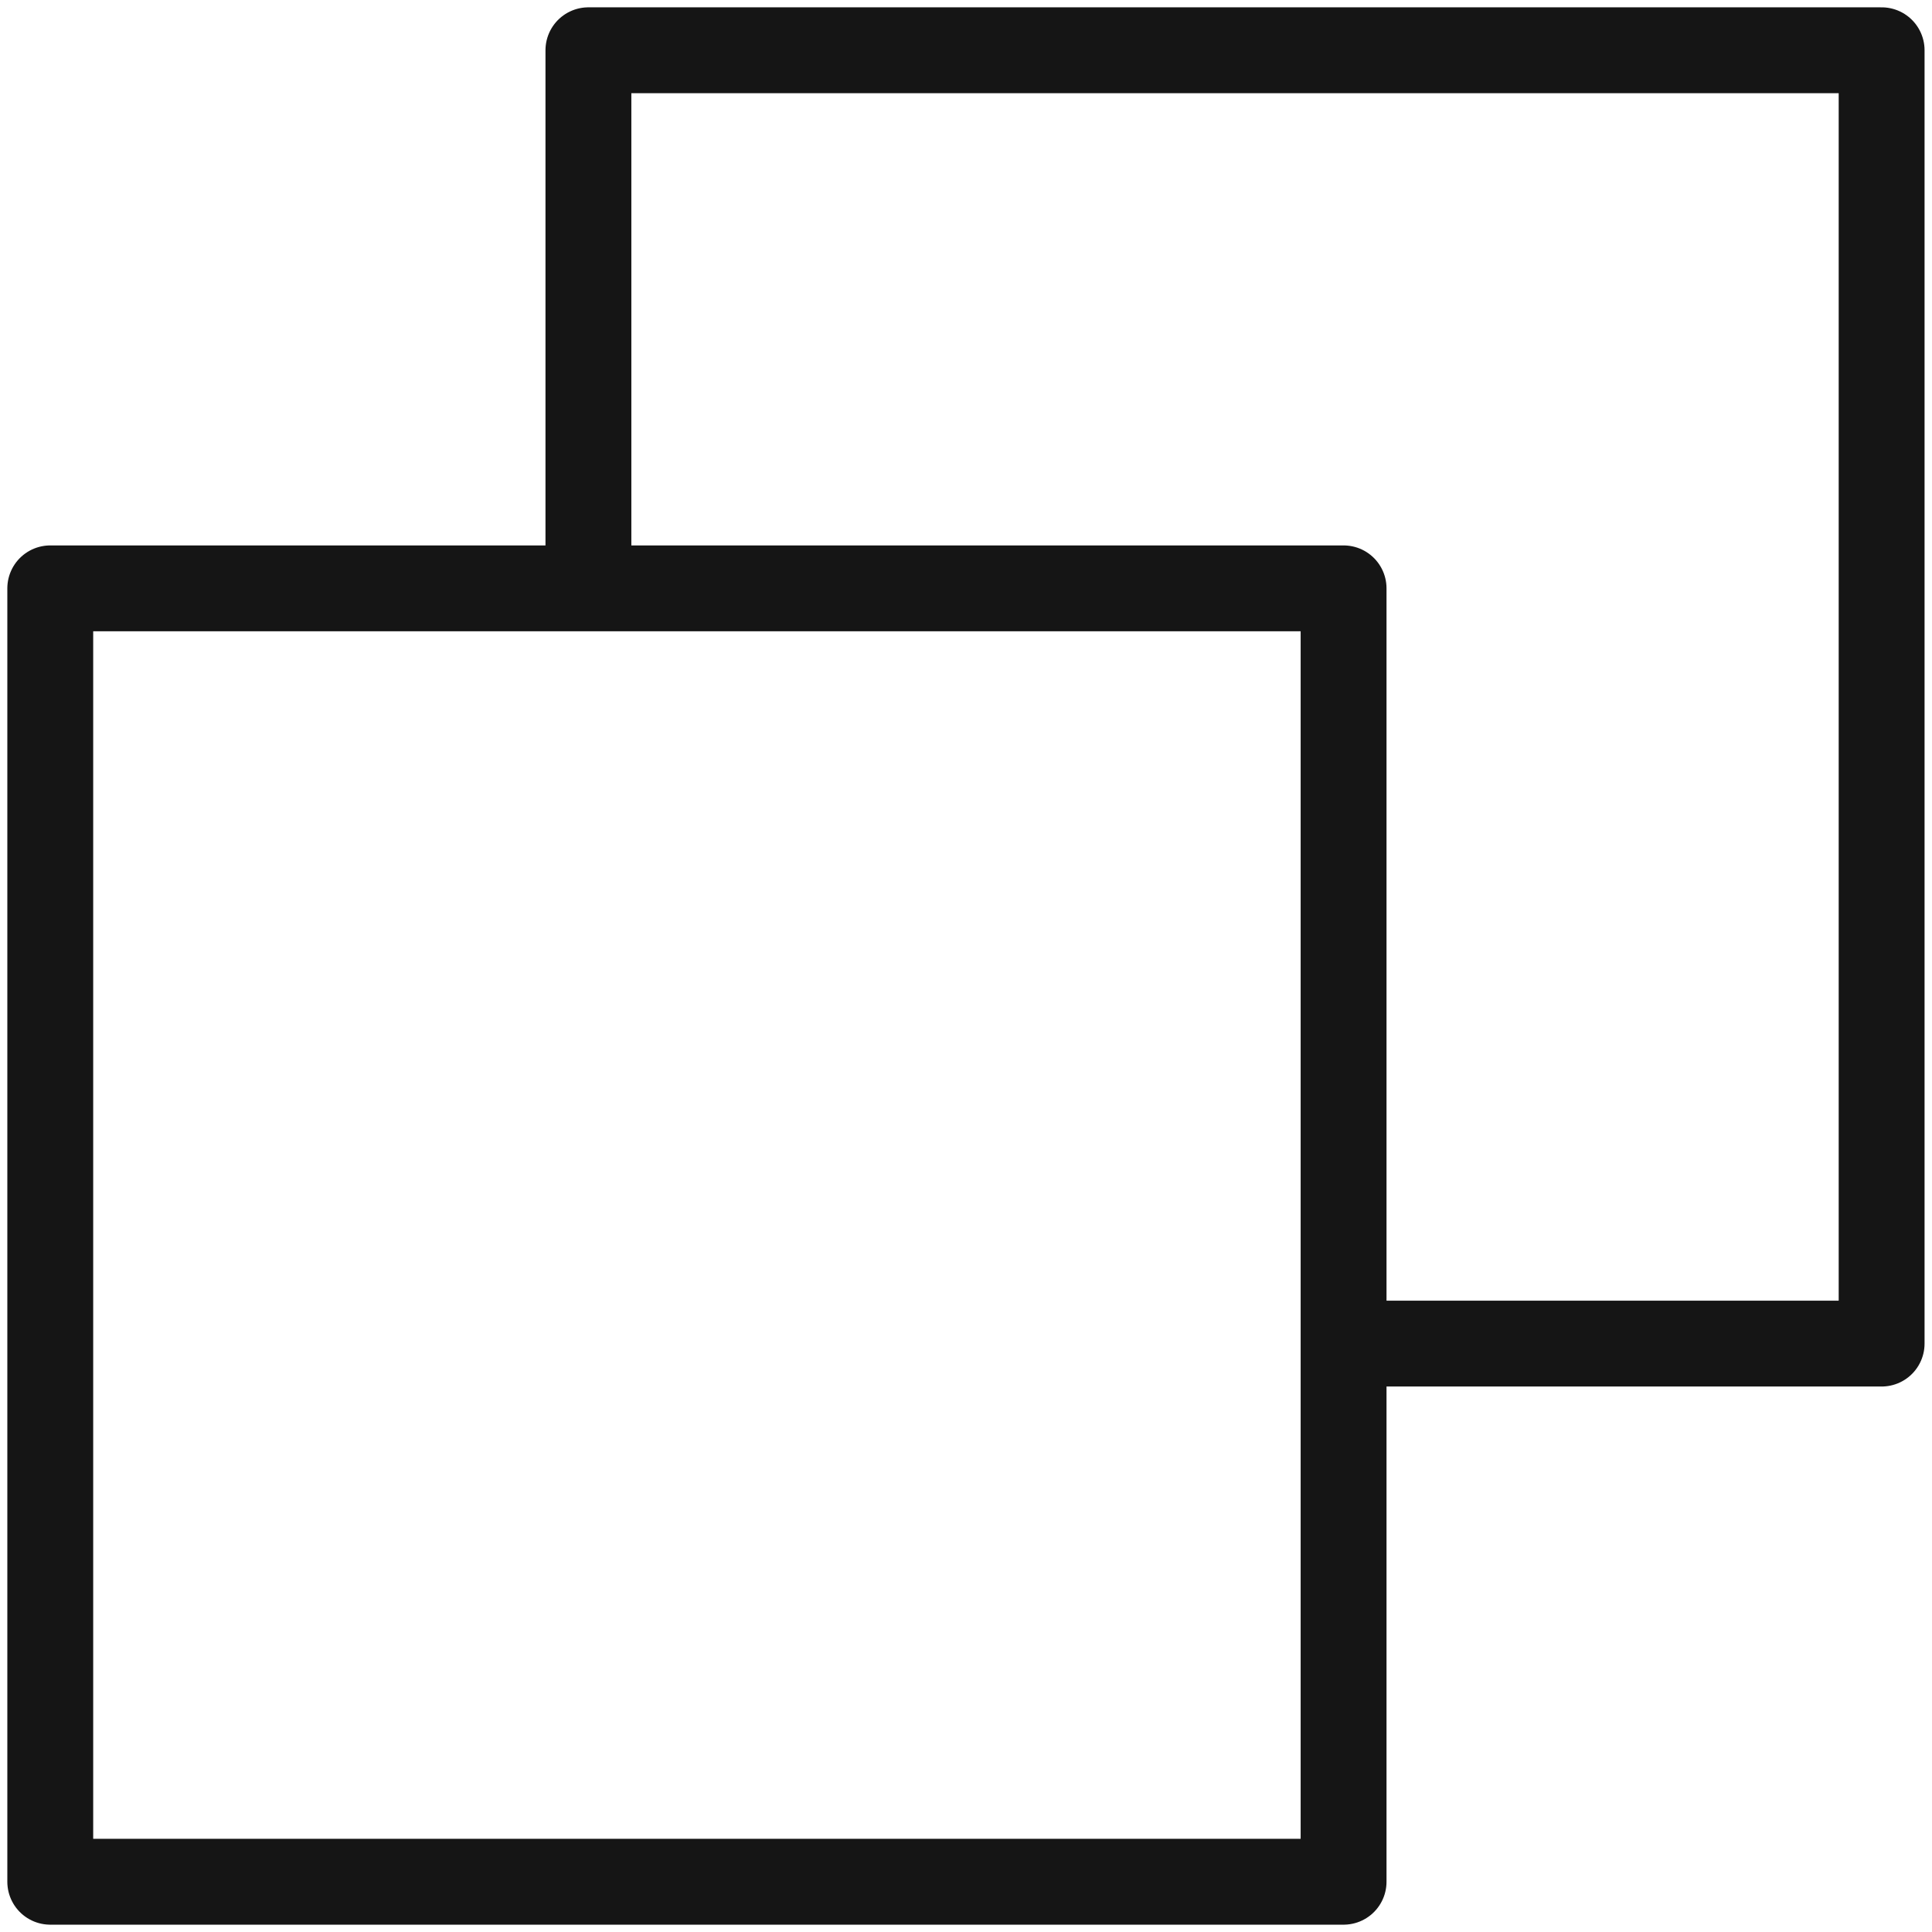
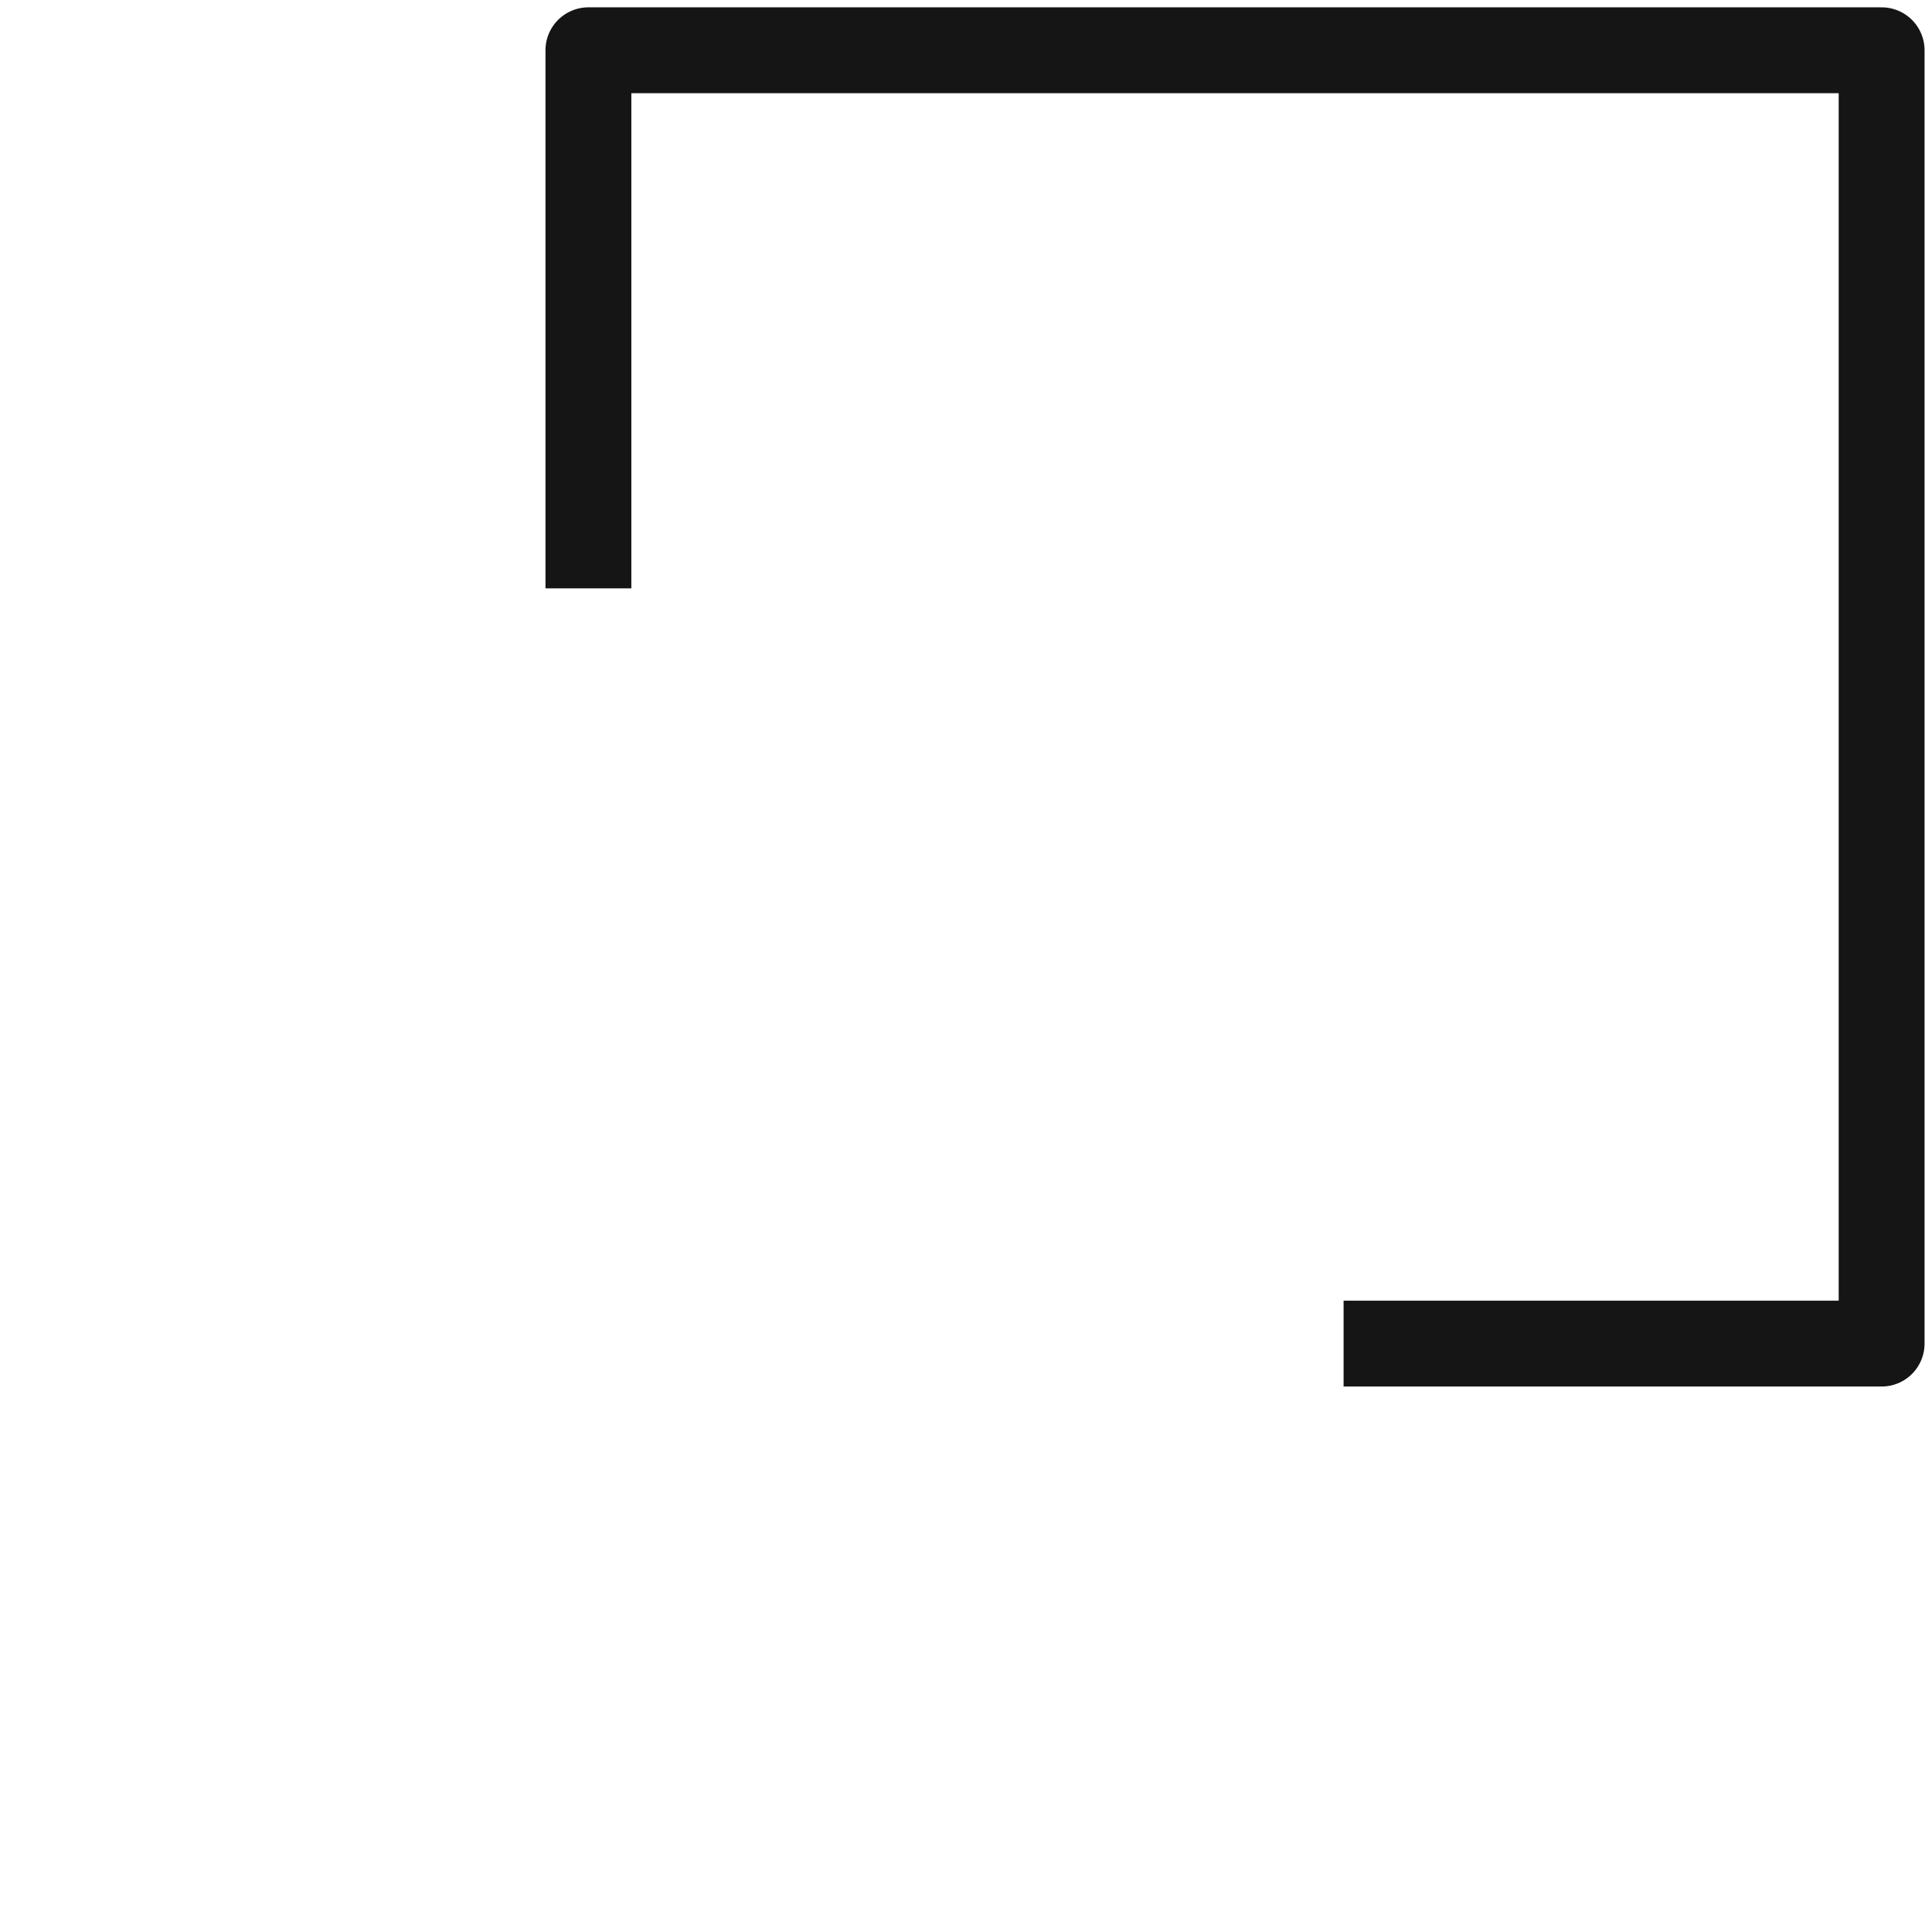
<svg xmlns="http://www.w3.org/2000/svg" version="1.1" id="Calque_1" x="0px" y="0px" width="33.75px" height="33.75px" viewBox="0 0 33.75 33.75" enable-background="new 0 0 33.75 33.75" xml:space="preserve">
-   <rect x="0.878" y="10.278" fill="none" stroke="#151515" stroke-width="1.5" stroke-linejoin="round" stroke-miterlimit="10" width="22.593" height="22.594" />
  <polyline fill="none" stroke="#151515" stroke-width="1.5" stroke-linejoin="round" stroke-miterlimit="10" points="23.471,23.471  32.87,23.471 32.87,0.878 10.279,0.878 10.279,10.278 " />
</svg>